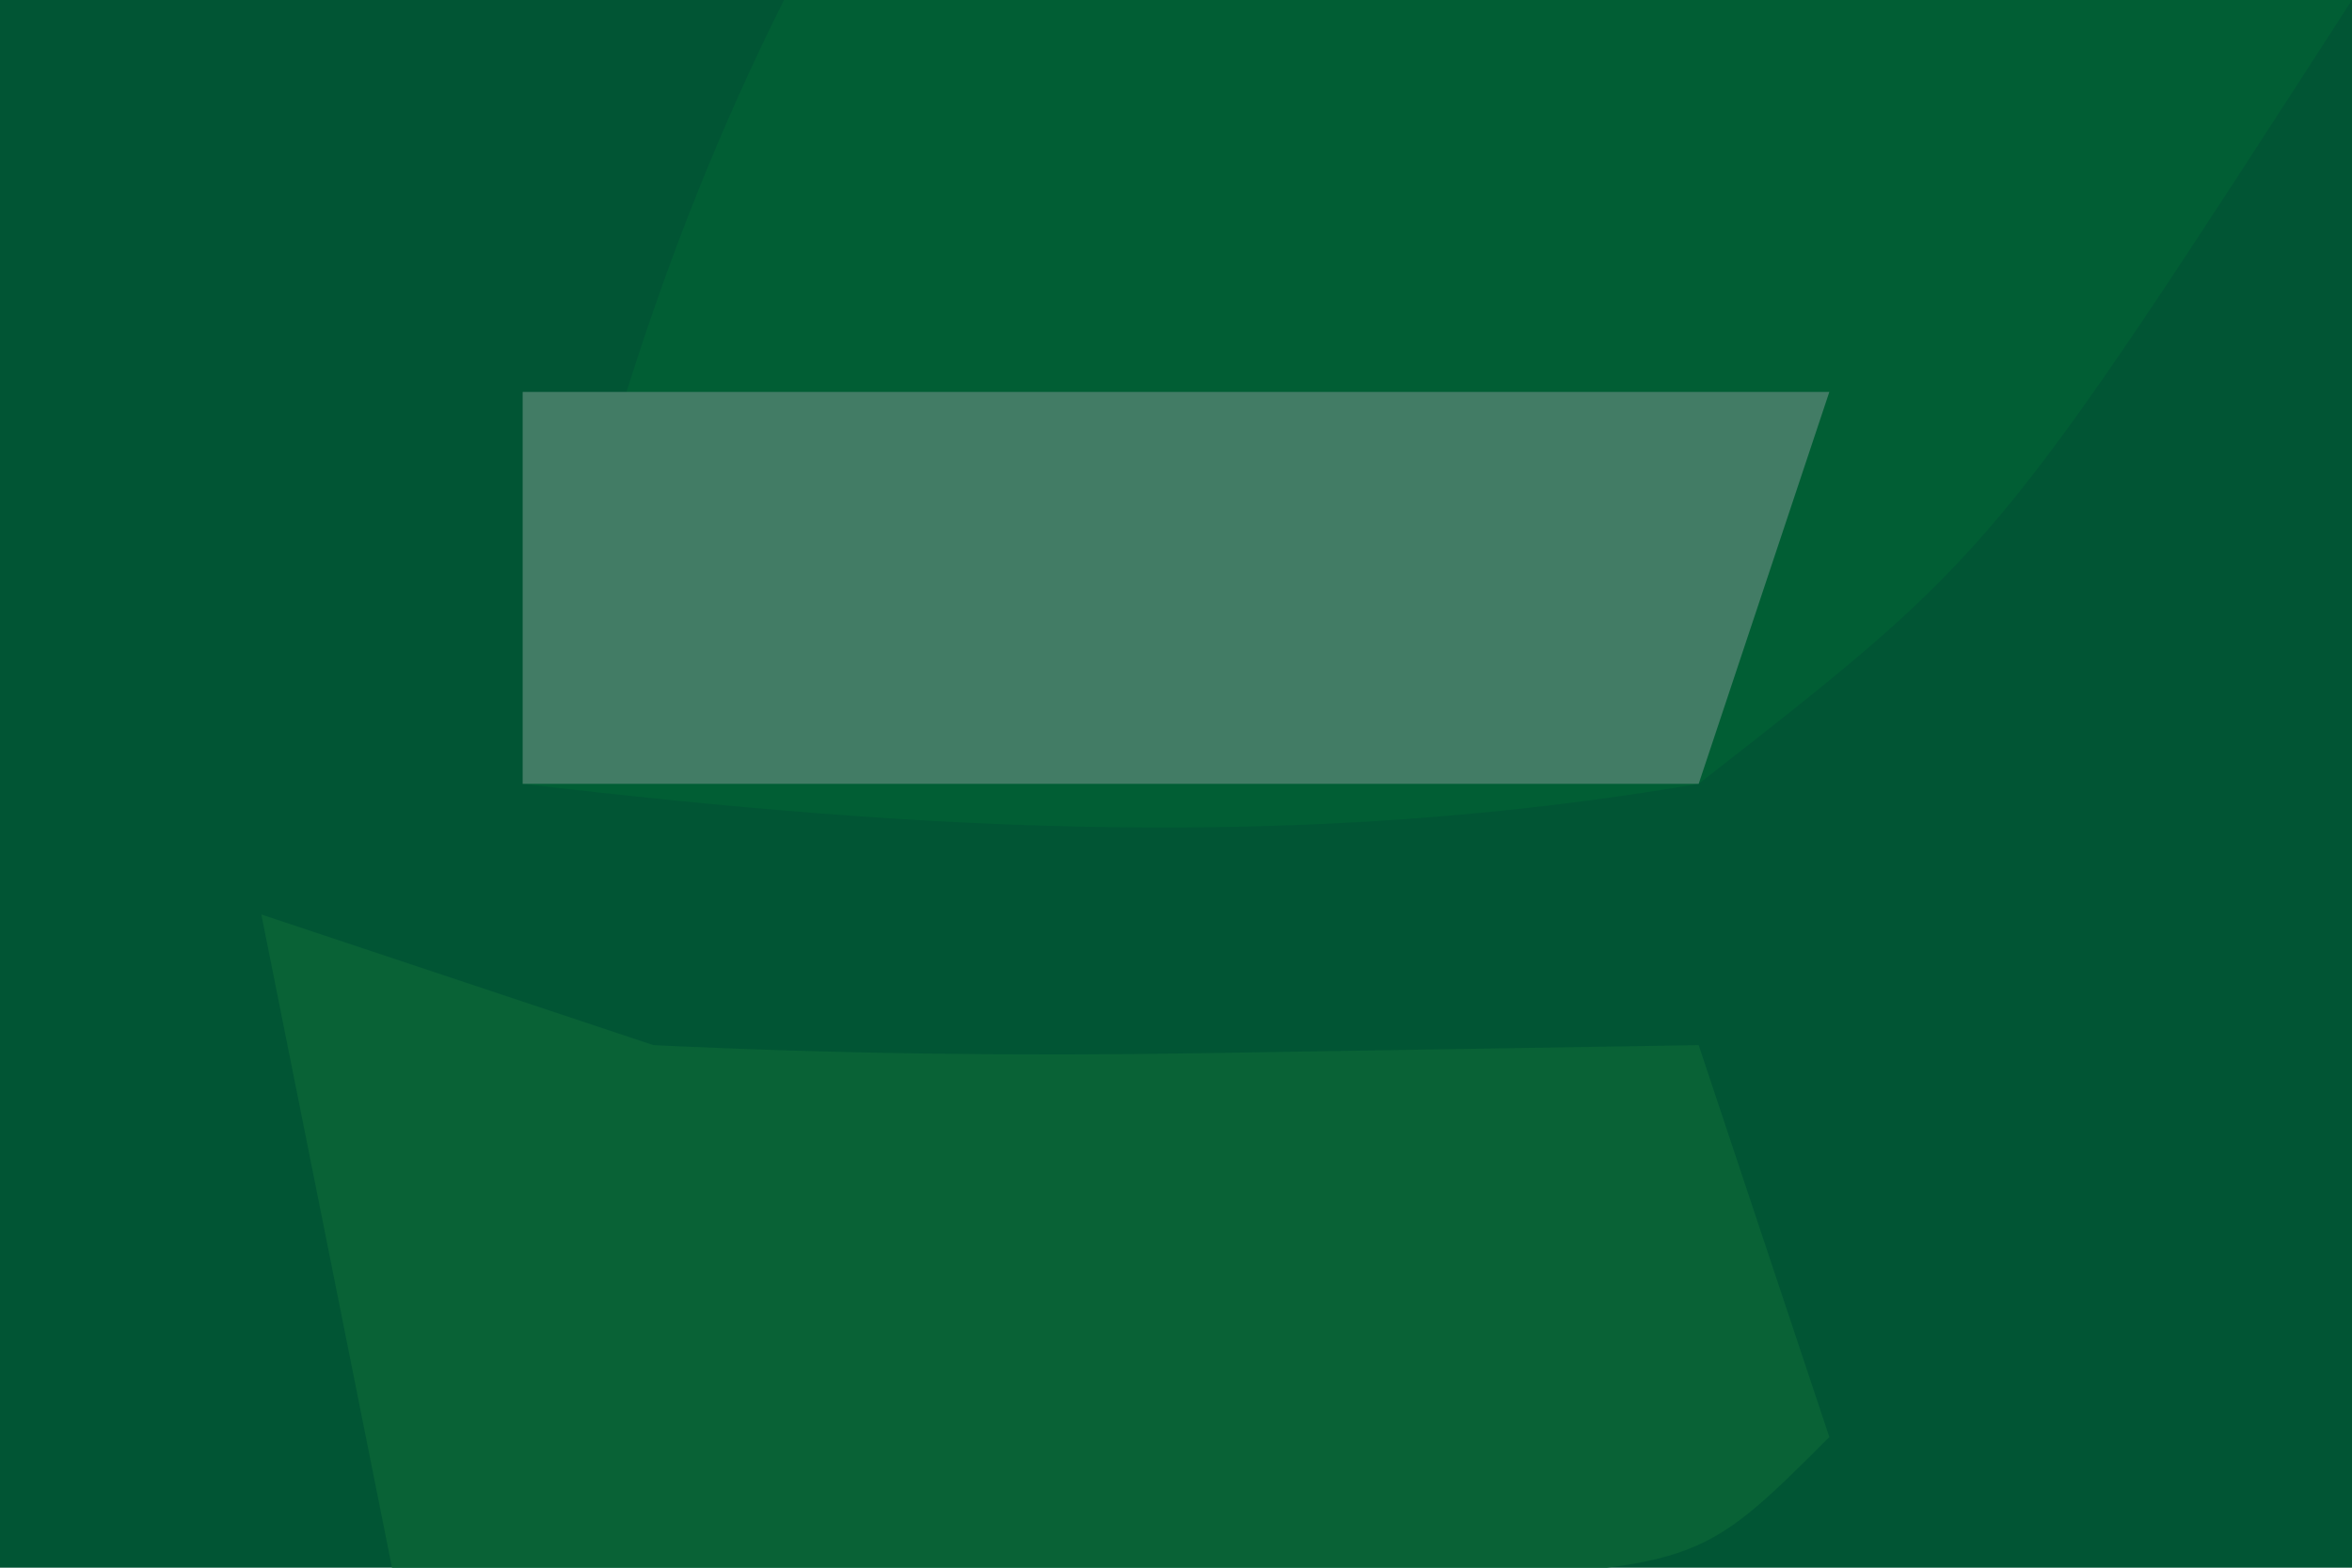
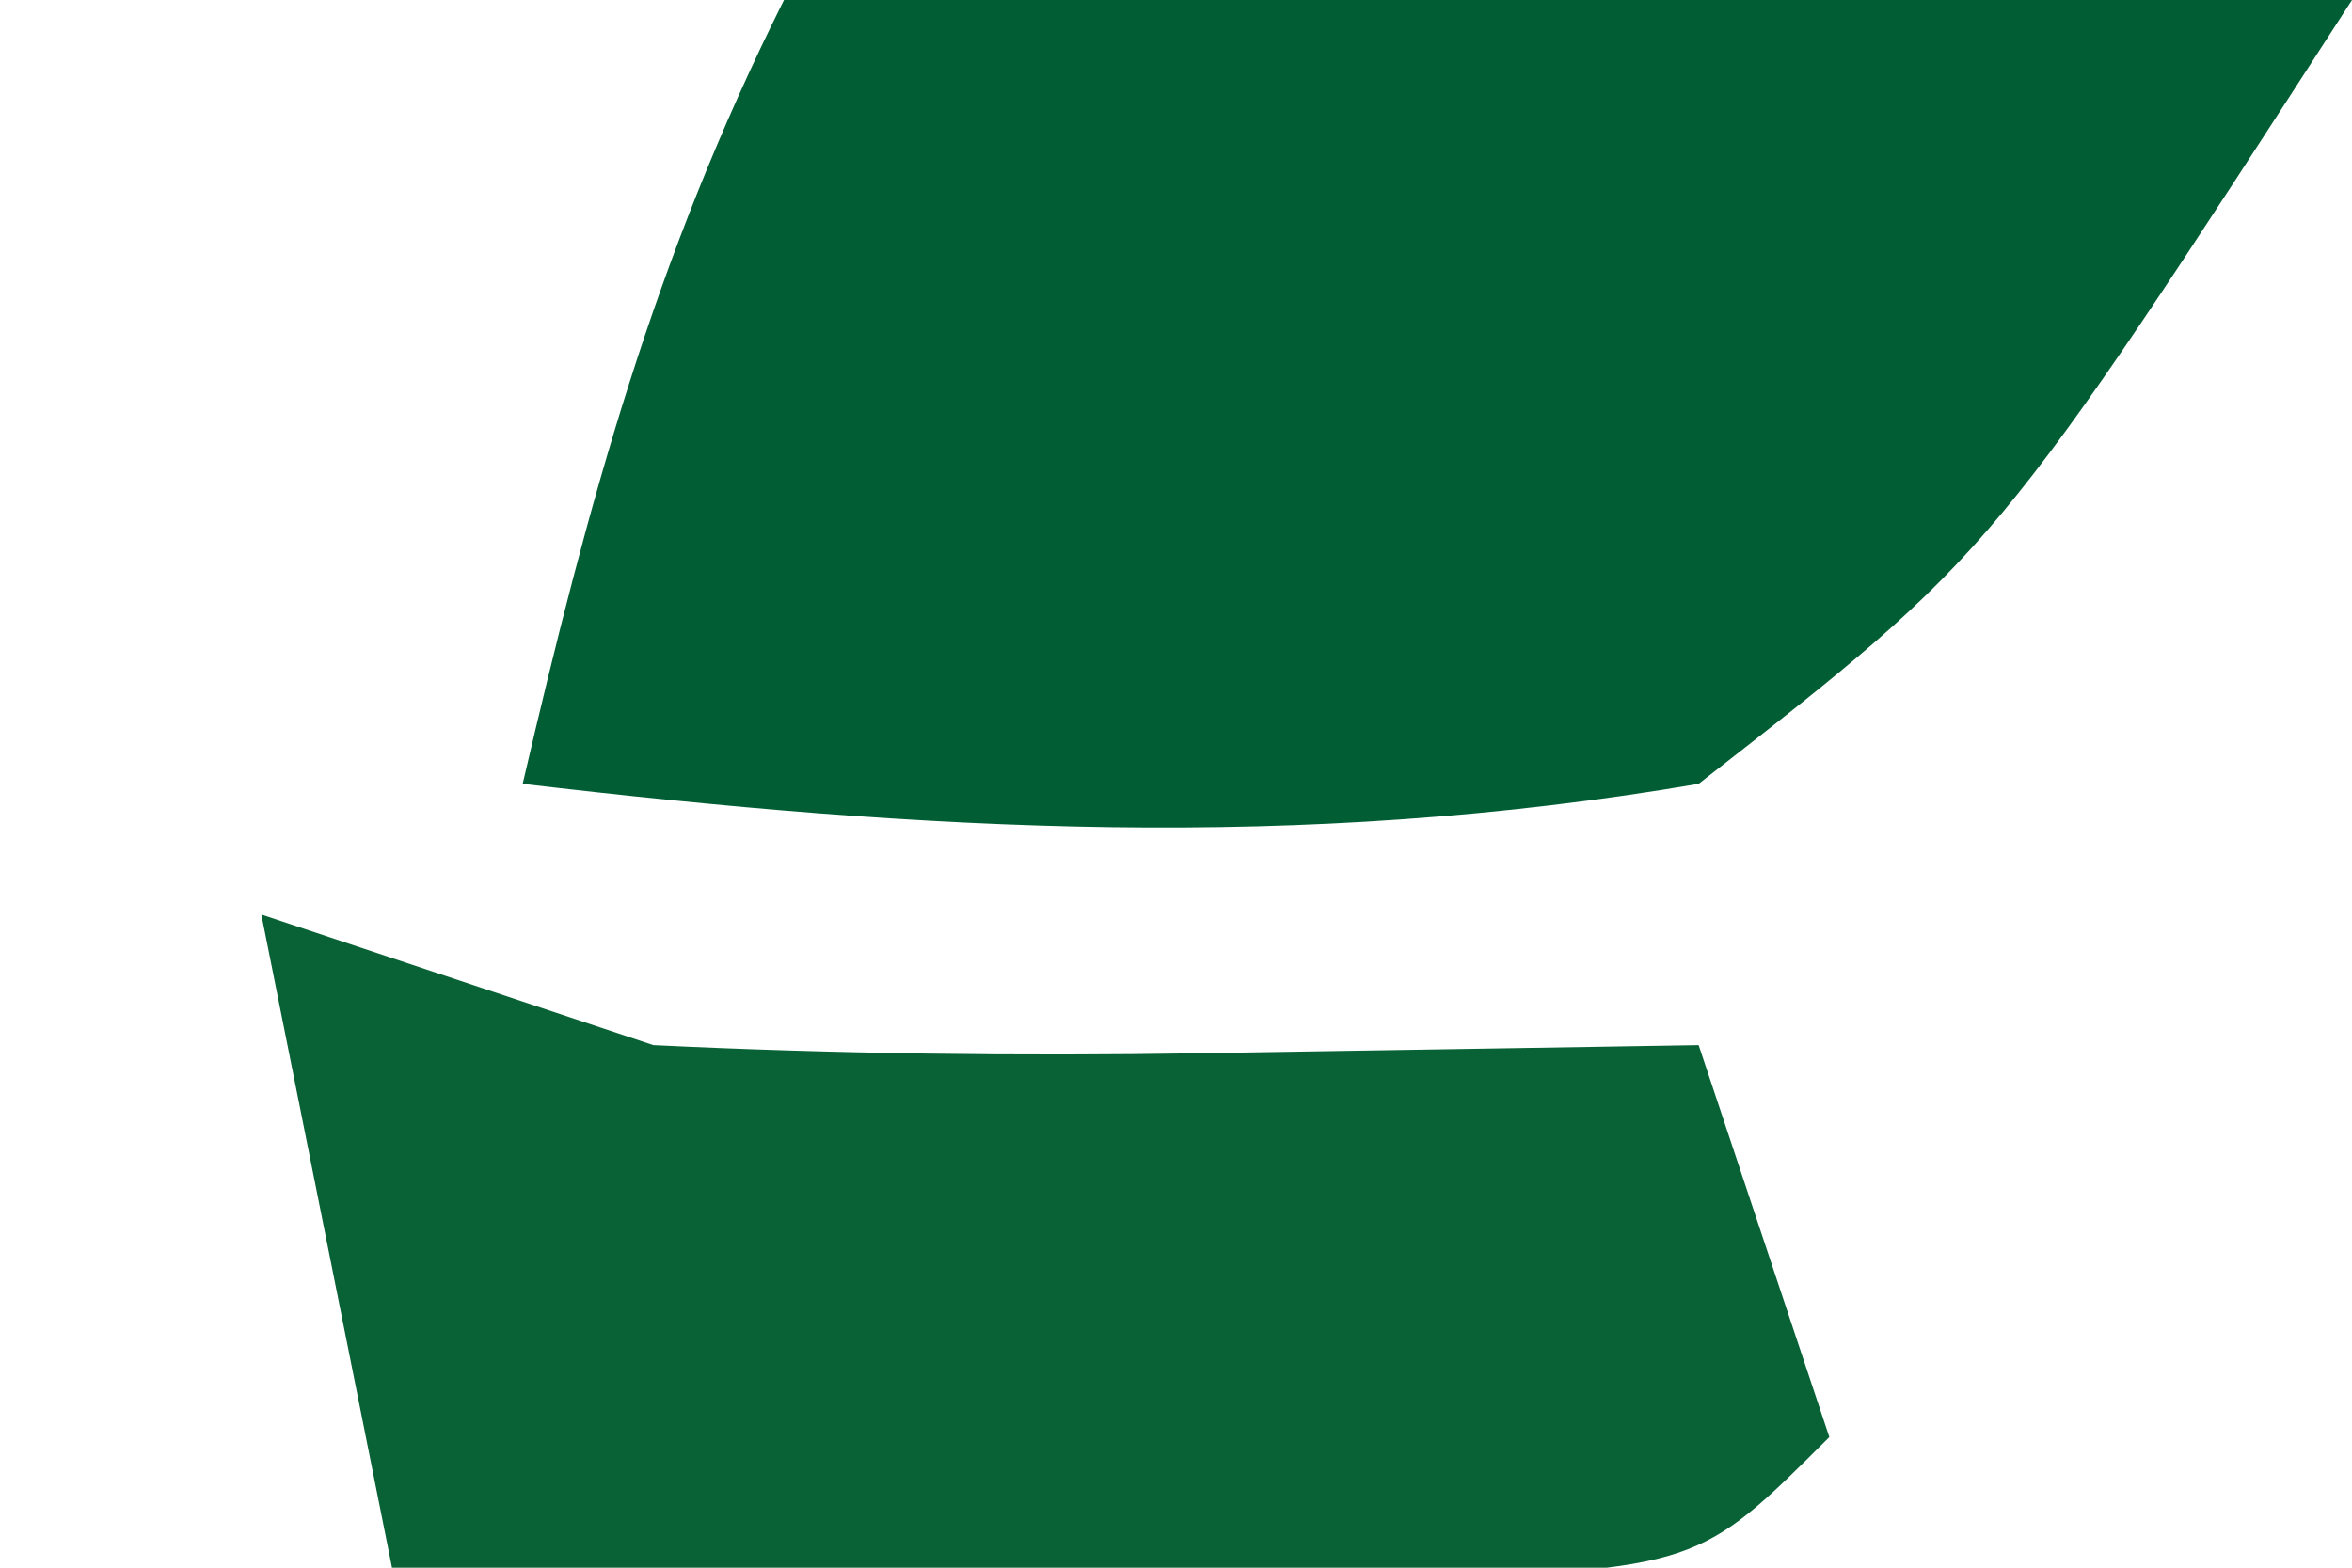
<svg xmlns="http://www.w3.org/2000/svg" version="1.1" width="18" height="12">
-   <path d="M0 0 C5.94 0 11.88 0 18 0 C18 3.96 18 7.92 18 12 C12.06 12 6.12 12 0 12 C0 8.04 0 4.08 0 0 Z " fill="#015534" transform="translate(0,0)" />
  <path d="M0 0 C3.96 0 7.92 0 12 0 C9.269 4.228 9.269 4.228 7 6 C3.936 6.523 1.078 6.362 -2 6 C-1.494 3.831 -1 2 0 0 Z " fill="#015E34" transform="translate(6,0)" />
  <path d="M0 0 C0.99 0.33 1.98 0.66 3 1 C4.394 1.067 5.792 1.085 7.188 1.062 C8.446 1.042 9.704 1.021 11 1 C11.33 1.99 11.66 2.98 12 4 C11 5 11 5 8.715 5.098 C7.34 5.08 7.34 5.08 5.938 5.062 C5.018 5.053 4.099 5.044 3.152 5.035 C2.442 5.024 1.732 5.012 1 5 C0.67 3.35 0.34 1.7 0 0 Z " fill="#096236" transform="translate(2,7)" />
-   <path d="M0 0 C3.3 0 6.6 0 10 0 C9.67 0.99 9.34 1.98 9 3 C6.03 3 3.06 3 0 3 C0 2.01 0 1.02 0 0 Z " fill="#427C65" transform="translate(4,3)" />
</svg>